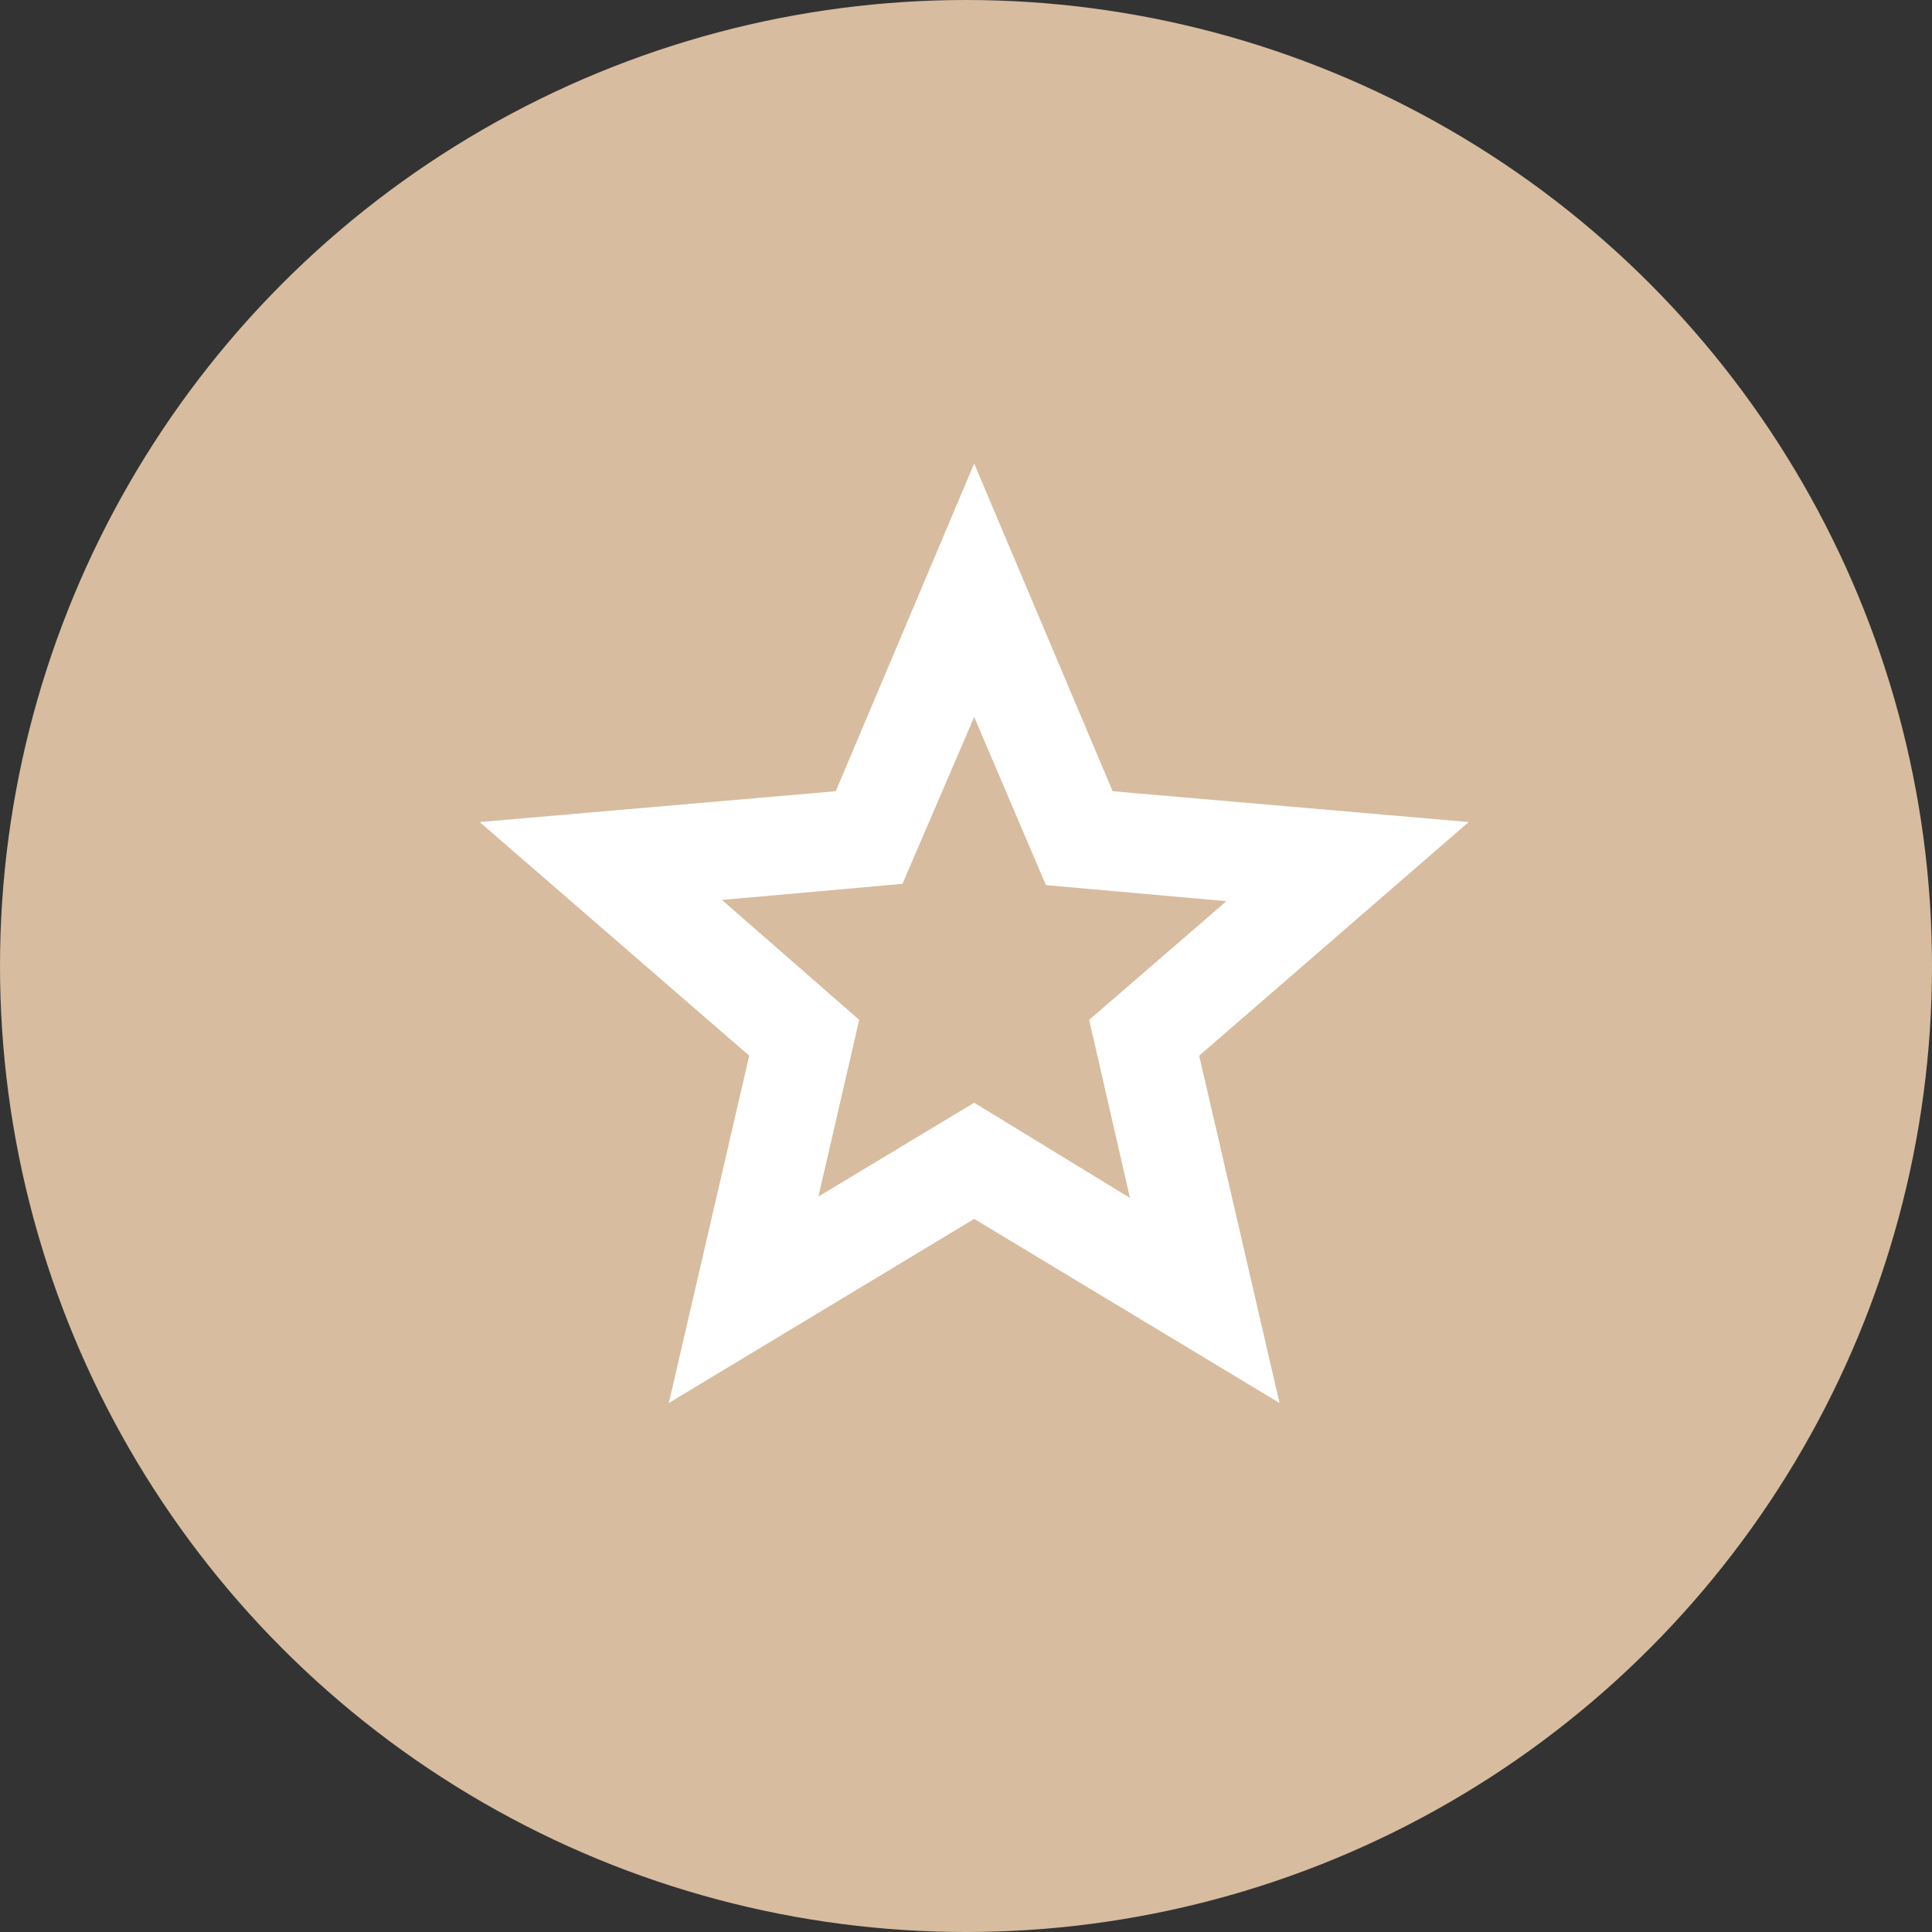
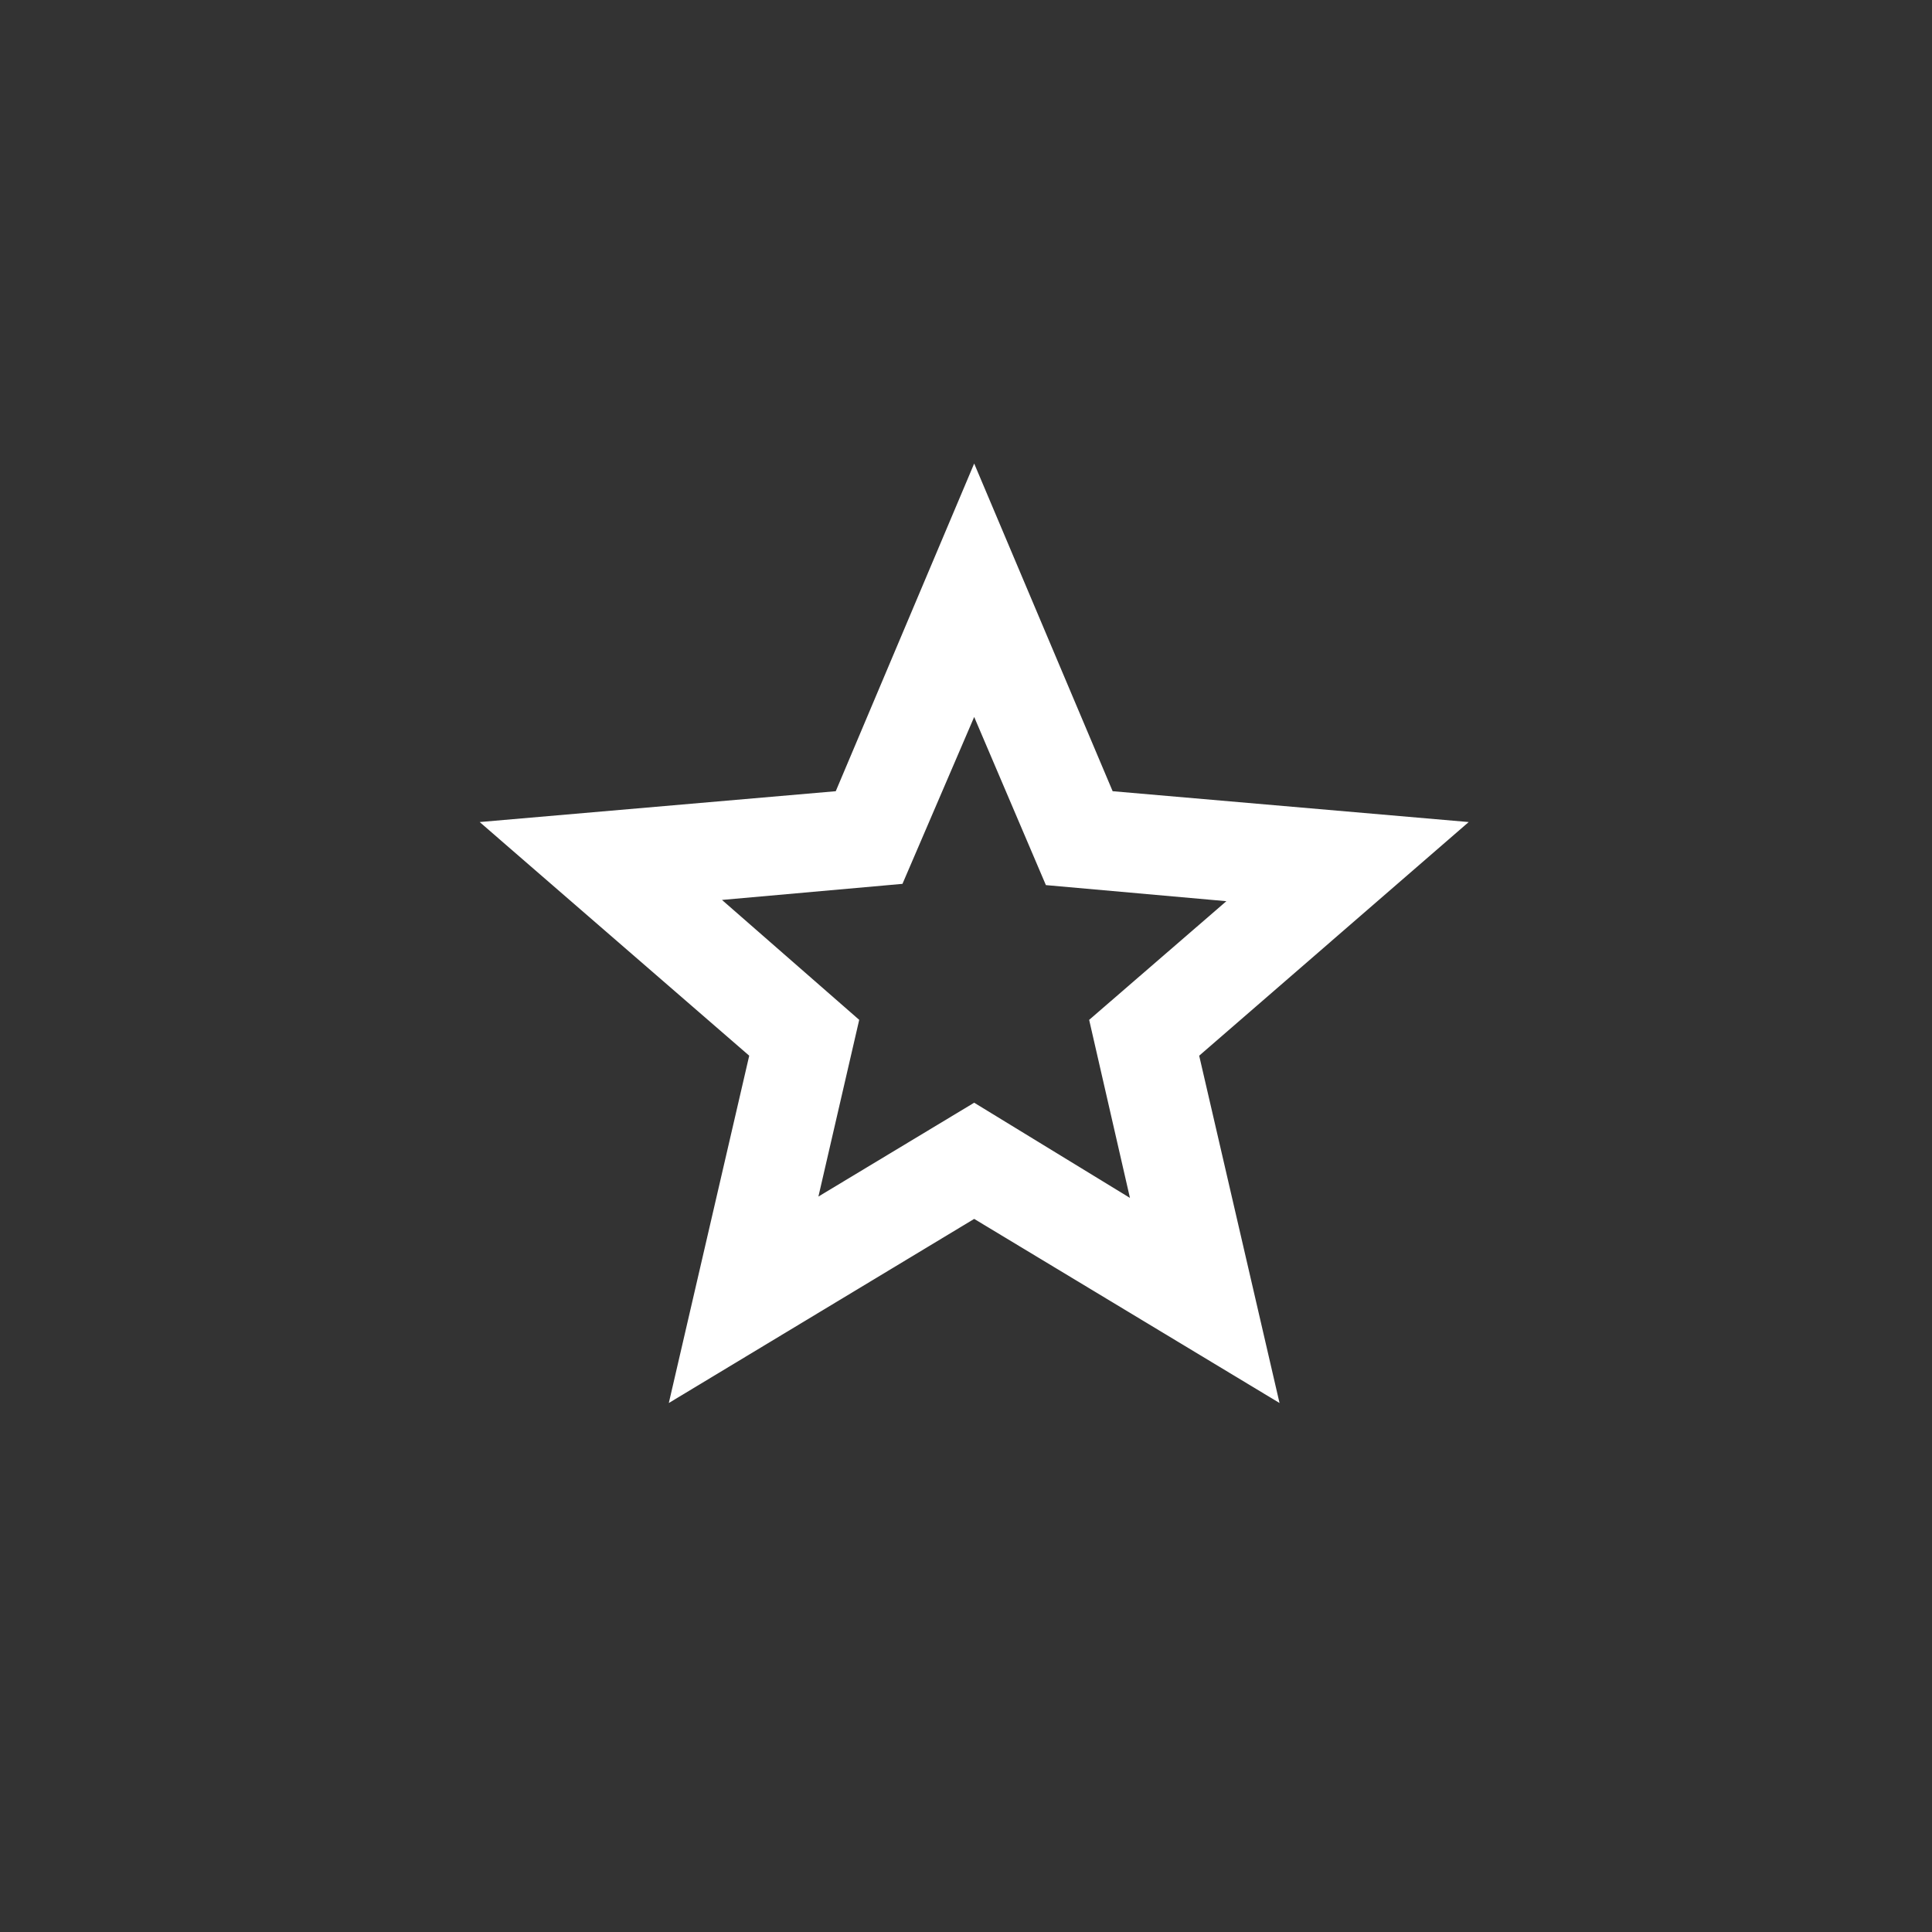
<svg xmlns="http://www.w3.org/2000/svg" width="102" height="102" viewBox="0 0 102 102">
  <rect x="0" y="0" width="102" height="102" fill="#333333" stroke="none" />
  <g id="Group_176" data-name="Group 176" transform="translate(-217)">
-     <circle id="Ellipse_4" data-name="Ellipse 4" cx="51" cy="51" r="51" transform="translate(217)" fill="#d7bc9f" />
    <path id="Path_424" data-name="Path 424" d="M20.038,29.371,12.793,23.04l9.529-.849,3.786-8.811,3.786,8.877,9.529.849-7.245,6.266,2.154,9.4-8.224-5.026L17.884,38.7ZM26.108,0,18.8,17.3,0,18.928,14.231,31.264,9.986,49.6,26.108,39.88,42.229,49.6,37.987,31.264,52.216,18.928,33.418,17.3Z" transform="translate(242.324 24.472)" fill="#fff" />
  </g>
</svg>